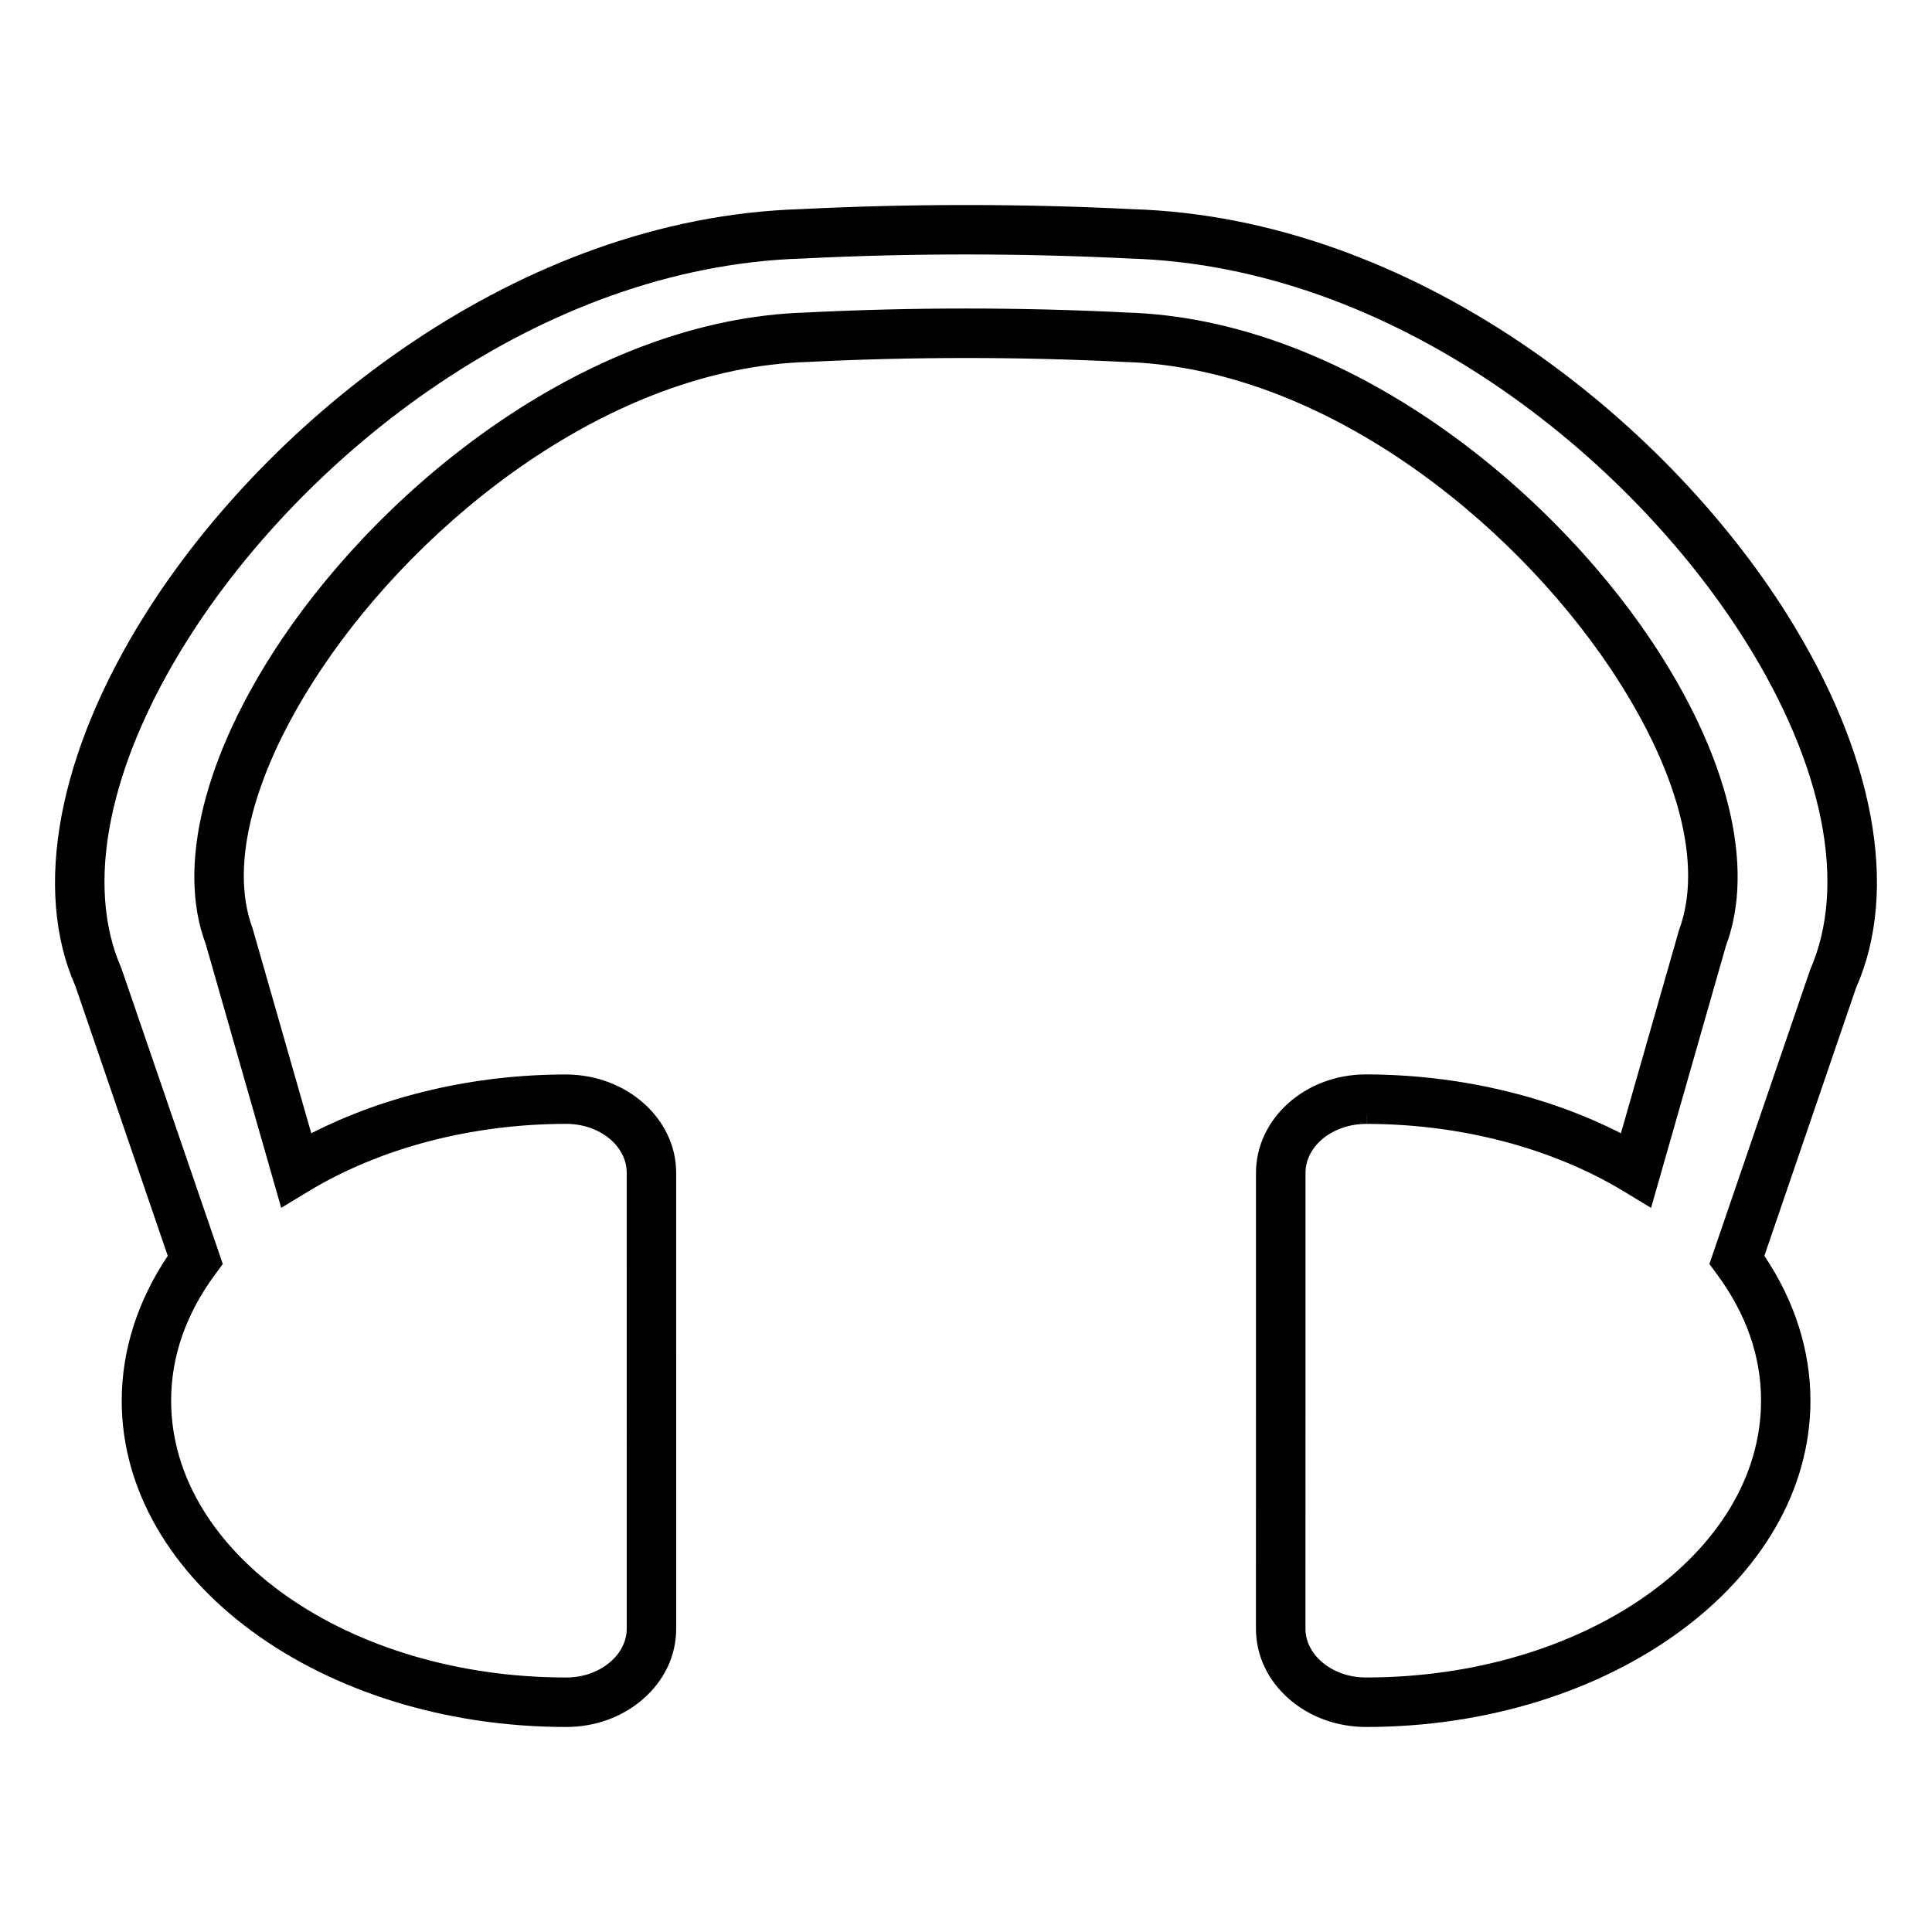
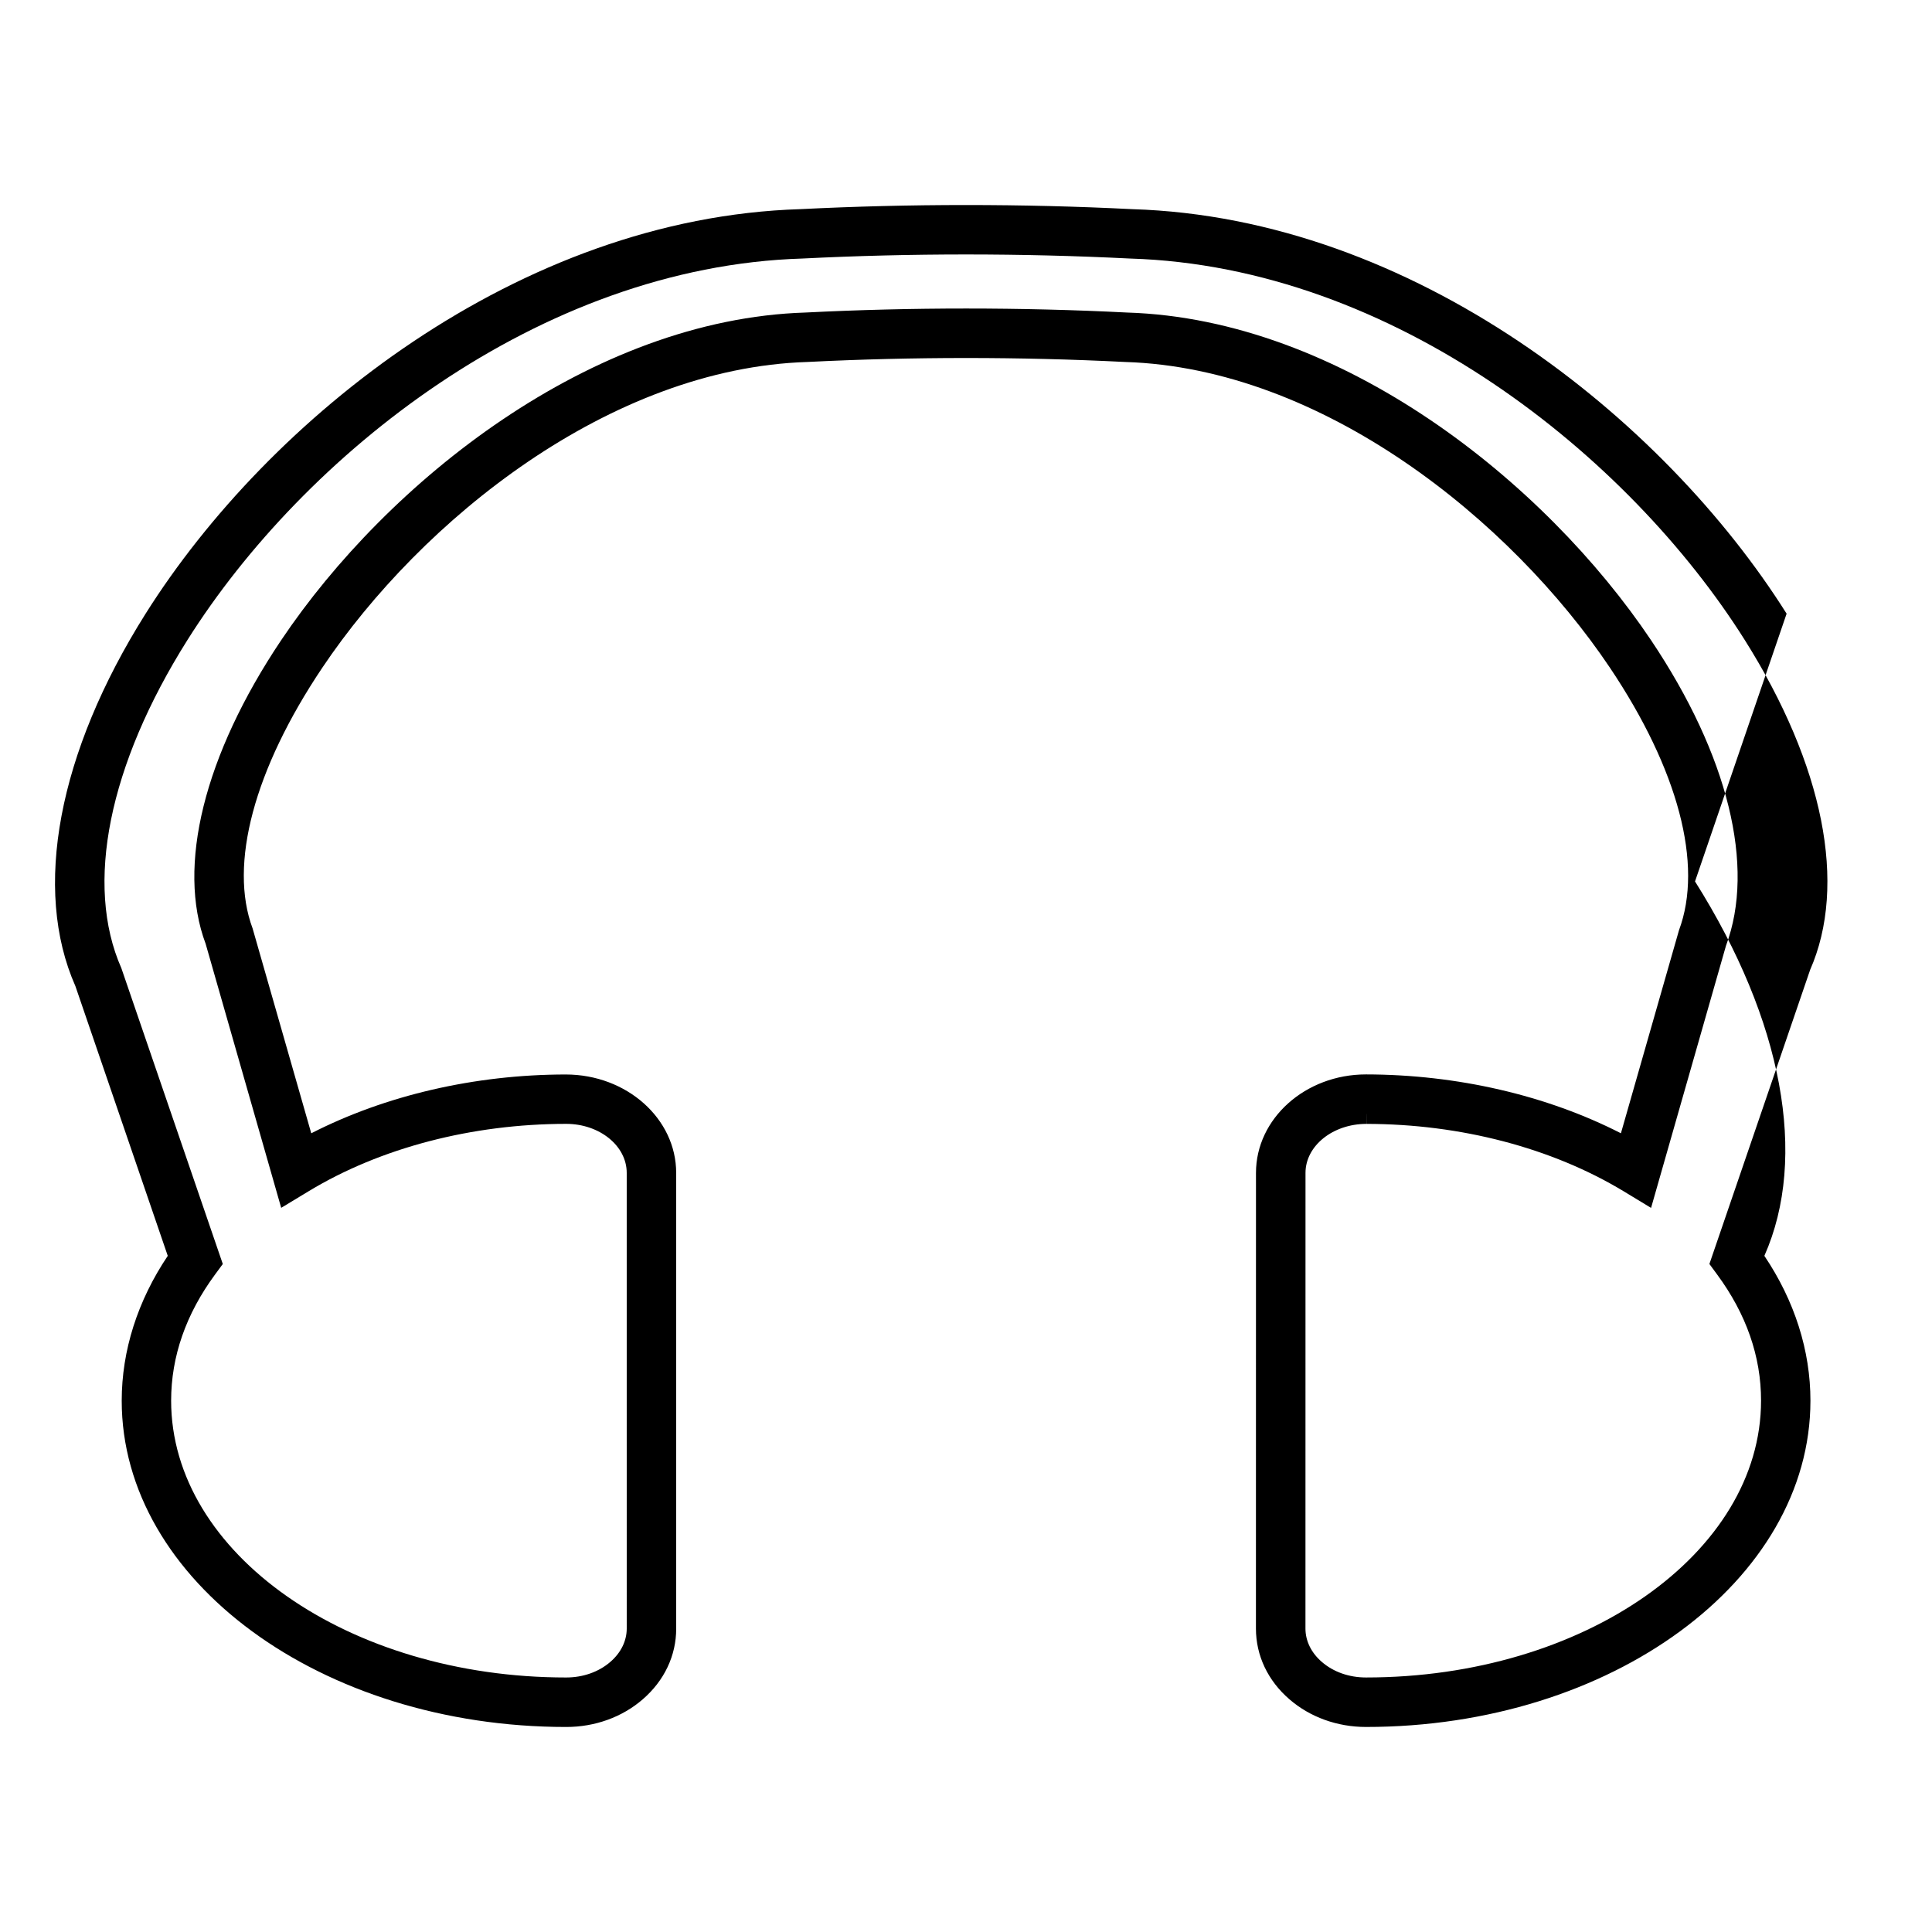
<svg xmlns="http://www.w3.org/2000/svg" fill="#000000" width="800px" height="800px" version="1.1" viewBox="144 144 512 512">
-   <path d="m617.47 306.63c-32.562-51.715-98.852-104.92-173.4-107.2-29.07-1.465-59.145-1.457-87.969-0.004-74.66 2.285-140.94 55.484-173.51 107.2-23.25 36.91-29.973 73.043-18.609 98.711l24.477 71.477c-7.988 11.891-12.203 25.105-12.203 38.391 0.012 47.672 52.852 86.461 117.8 86.461 7.621 0 14.816-2.598 20.262-7.316 5.734-4.949 8.891-11.613 8.879-18.762l-0.004-120.76c0-14.379-13.121-26.078-29.273-26.078-24.094 0.02-47.766 5.519-67.434 15.582l-15.543-54.289c-6.34-16.961 0.383-42.137 18.457-69.074 26.289-39.176 76.227-79.43 128.63-81.047 27.727-1.395 56.168-1.402 84.133 0.004 52.266 1.609 102.2 41.859 128.49 81.031 18.07 26.934 24.797 52.148 18.293 69.574l-15.387 53.797c-19.668-10.059-43.391-15.566-67.559-15.598-16.074 0-29.152 11.703-29.152 26.094l-0.012 120.76c0 7.152 3.16 13.824 8.895 18.762 5.441 4.711 12.648 7.316 20.273 7.316 64.934 0 117.77-38.789 117.78-86.457 0.012-13.273-4.203-26.496-12.207-38.395l24.273-70.953c11.582-26.145 4.879-62.316-18.379-99.223zm6.211 94.461-26.672 77.879 2.031 2.762c7.742 10.496 11.668 21.754 11.656 33.465-0.012 40.445-46.977 73.352-104.69 73.352-4.481 0-8.633-1.457-11.703-4.121-2.809-2.414-4.344-5.562-4.344-8.848l0.012-120.76c0-7.152 7.238-12.977 16.133-12.977v-2.625h0.012l0.012 2.625c24.918 0.02 49.094 6.352 68.094 17.82l7.328 4.441 19.852-69.477c7.84-20.973 0.594-50.48-19.863-80.977-28.156-41.953-82.043-85.07-138.84-86.824-28.102-1.422-57.246-1.418-85.203-0.004-56.922 1.758-110.82 44.883-138.98 86.832-20.457 30.496-27.711 59.969-20.016 80.469l20.02 69.965 7.332-4.434c18.961-11.469 43.188-17.797 68.188-17.82 8.848 0 16.047 5.82 16.047 12.984l0.004 120.76c0 3.285-1.543 6.43-4.352 8.848-3.074 2.66-7.238 4.125-11.707 4.125-57.707 0-104.67-32.91-104.68-73.355 0-11.707 3.922-22.969 11.656-33.461l2.035-2.762-26.883-78.406c-9.762-22.098-3.379-53.793 17.508-86.953 30.727-48.781 93-98.953 162.96-101.1 28.648-1.438 58.016-1.441 86.914 0.004 69.855 2.137 132.12 52.312 162.84 101.09 20.883 33.156 27.25 64.891 17.293 87.477z" />
+   <path d="m617.47 306.63c-32.562-51.715-98.852-104.92-173.4-107.2-29.07-1.465-59.145-1.457-87.969-0.004-74.66 2.285-140.94 55.484-173.51 107.2-23.25 36.91-29.973 73.043-18.609 98.711l24.477 71.477c-7.988 11.891-12.203 25.105-12.203 38.391 0.012 47.672 52.852 86.461 117.8 86.461 7.621 0 14.816-2.598 20.262-7.316 5.734-4.949 8.891-11.613 8.879-18.762l-0.004-120.76c0-14.379-13.121-26.078-29.273-26.078-24.094 0.02-47.766 5.519-67.434 15.582l-15.543-54.289c-6.34-16.961 0.383-42.137 18.457-69.074 26.289-39.176 76.227-79.43 128.63-81.047 27.727-1.395 56.168-1.402 84.133 0.004 52.266 1.609 102.2 41.859 128.49 81.031 18.07 26.934 24.797 52.148 18.293 69.574l-15.387 53.797c-19.668-10.059-43.391-15.566-67.559-15.598-16.074 0-29.152 11.703-29.152 26.094l-0.012 120.76c0 7.152 3.16 13.824 8.895 18.762 5.441 4.711 12.648 7.316 20.273 7.316 64.934 0 117.77-38.789 117.78-86.457 0.012-13.273-4.203-26.496-12.207-38.395c11.582-26.145 4.879-62.316-18.379-99.223zm6.211 94.461-26.672 77.879 2.031 2.762c7.742 10.496 11.668 21.754 11.656 33.465-0.012 40.445-46.977 73.352-104.69 73.352-4.481 0-8.633-1.457-11.703-4.121-2.809-2.414-4.344-5.562-4.344-8.848l0.012-120.76c0-7.152 7.238-12.977 16.133-12.977v-2.625h0.012l0.012 2.625c24.918 0.02 49.094 6.352 68.094 17.82l7.328 4.441 19.852-69.477c7.84-20.973 0.594-50.48-19.863-80.977-28.156-41.953-82.043-85.07-138.84-86.824-28.102-1.422-57.246-1.418-85.203-0.004-56.922 1.758-110.82 44.883-138.98 86.832-20.457 30.496-27.711 59.969-20.016 80.469l20.02 69.965 7.332-4.434c18.961-11.469 43.188-17.797 68.188-17.82 8.848 0 16.047 5.82 16.047 12.984l0.004 120.76c0 3.285-1.543 6.43-4.352 8.848-3.074 2.66-7.238 4.125-11.707 4.125-57.707 0-104.67-32.91-104.68-73.355 0-11.707 3.922-22.969 11.656-33.461l2.035-2.762-26.883-78.406c-9.762-22.098-3.379-53.793 17.508-86.953 30.727-48.781 93-98.953 162.96-101.1 28.648-1.438 58.016-1.441 86.914 0.004 69.855 2.137 132.12 52.312 162.84 101.09 20.883 33.156 27.25 64.891 17.293 87.477z" />
</svg>